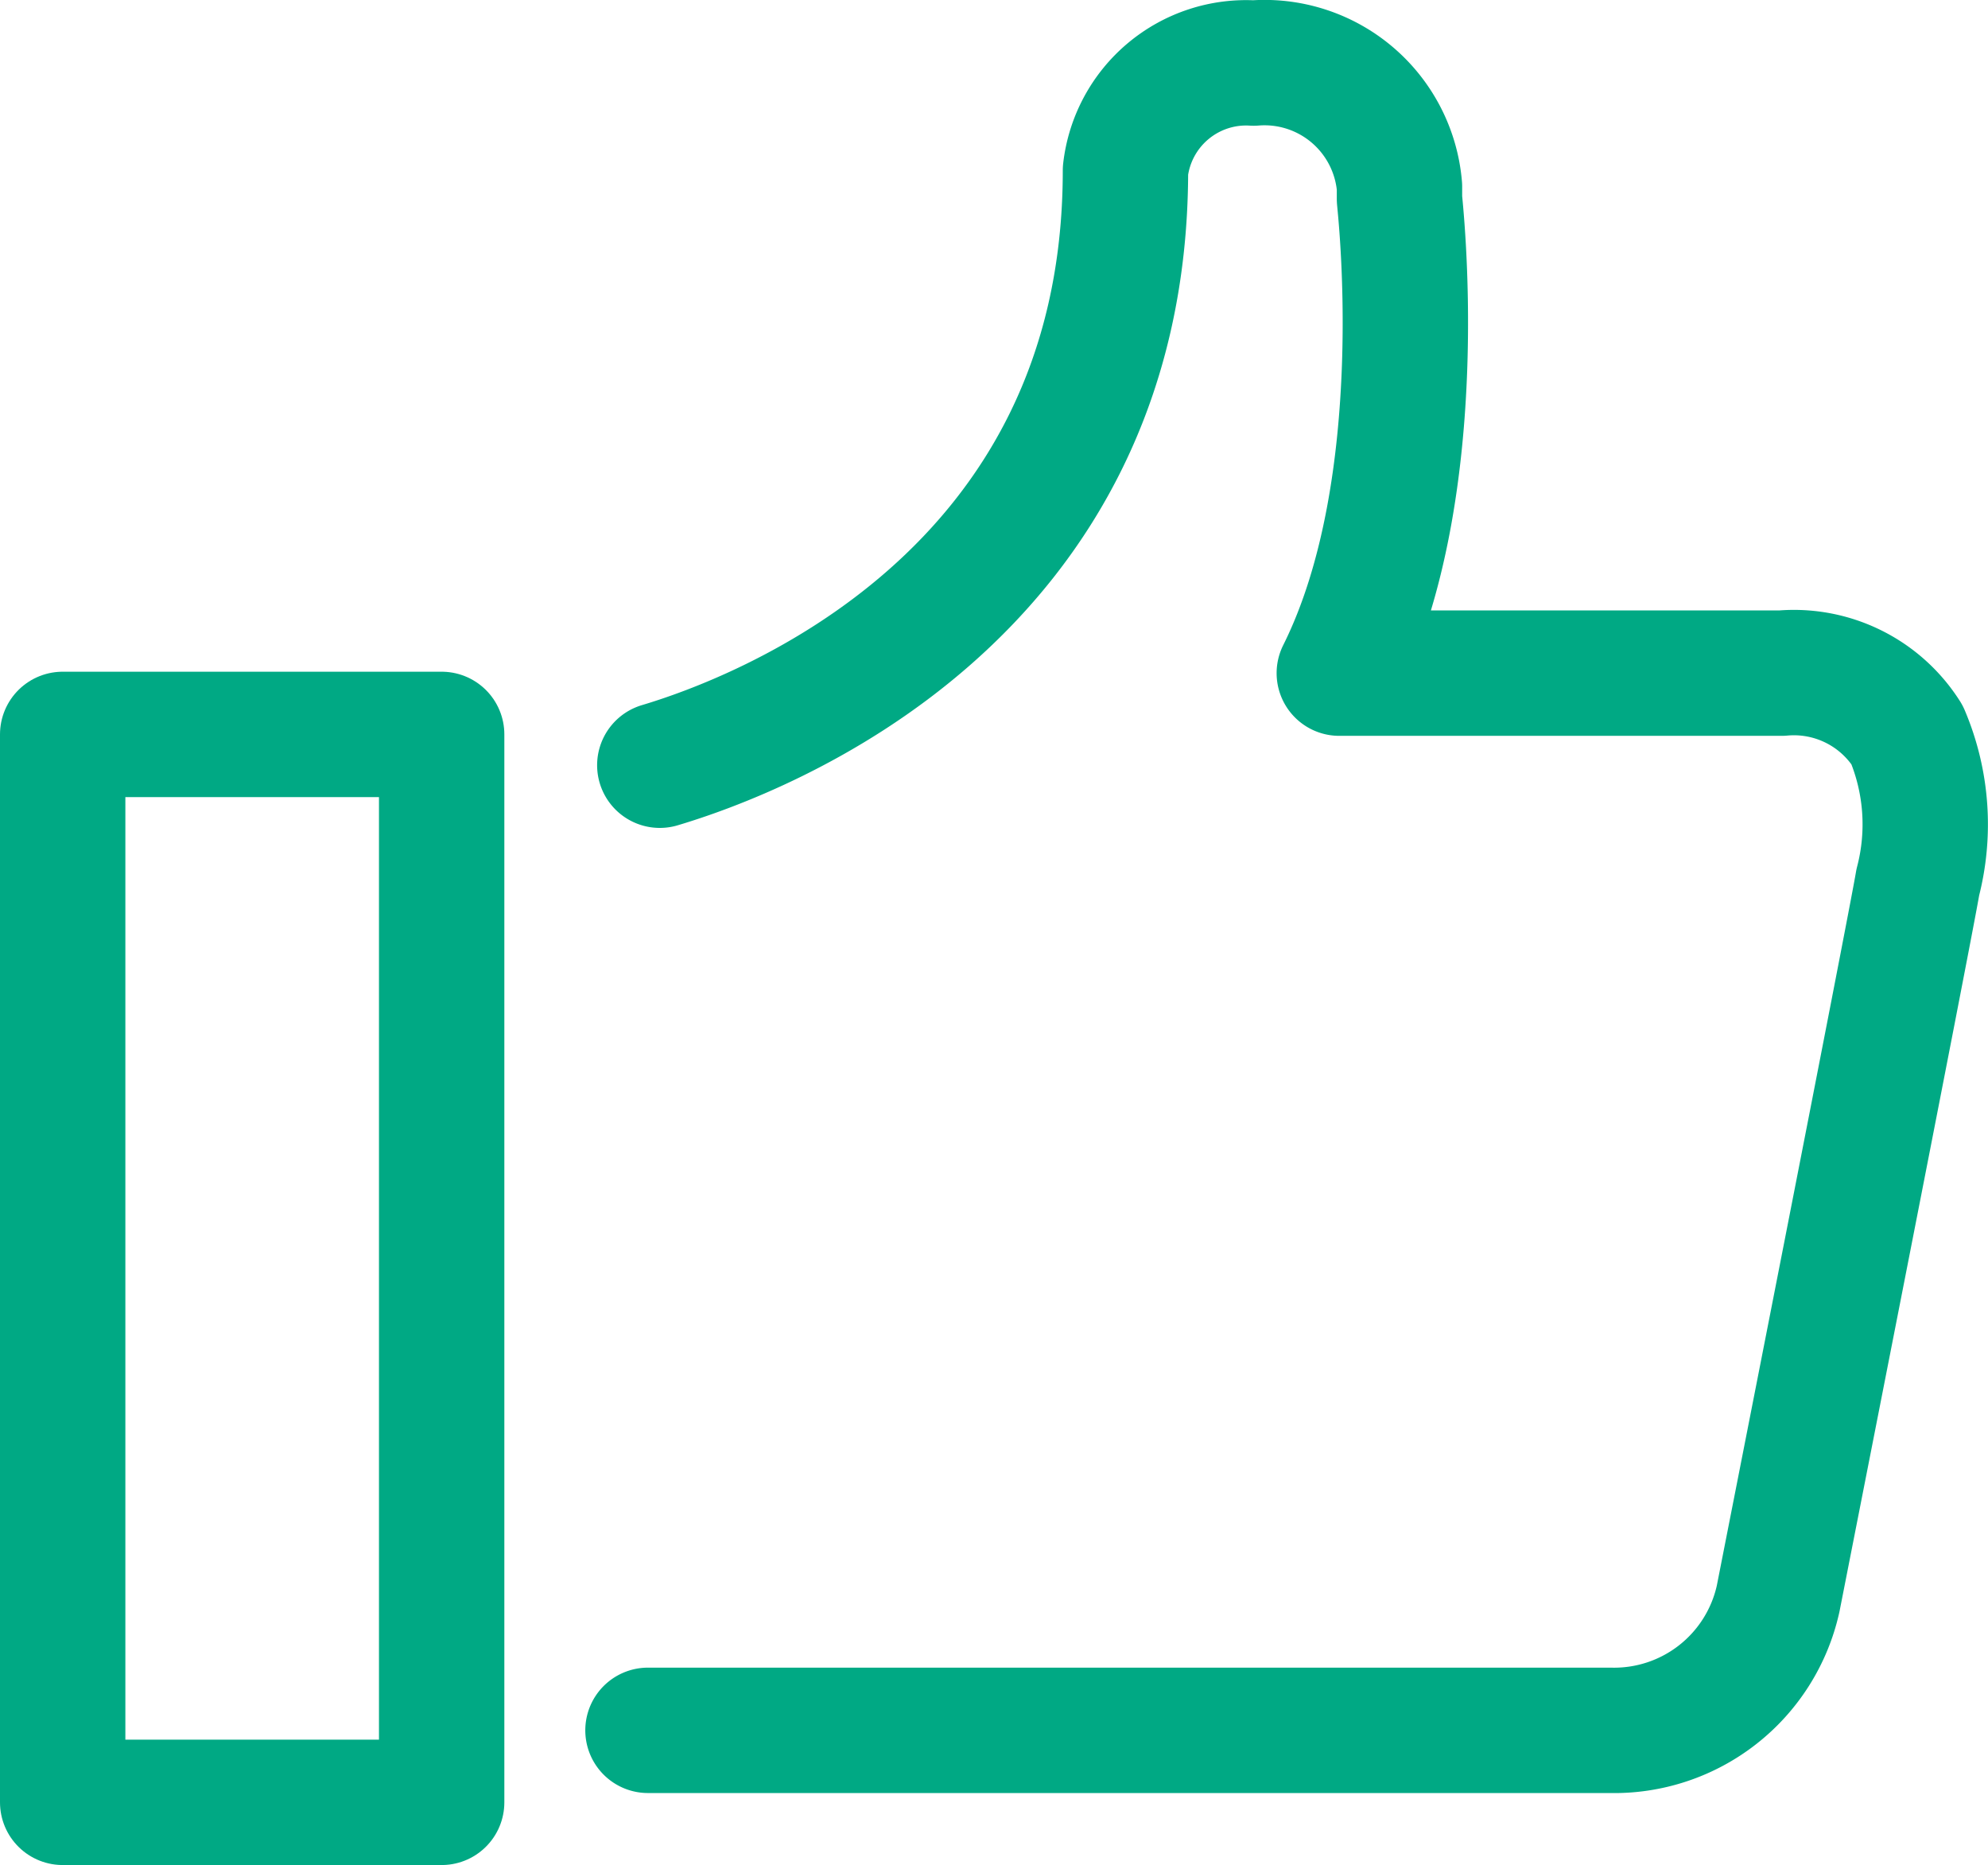
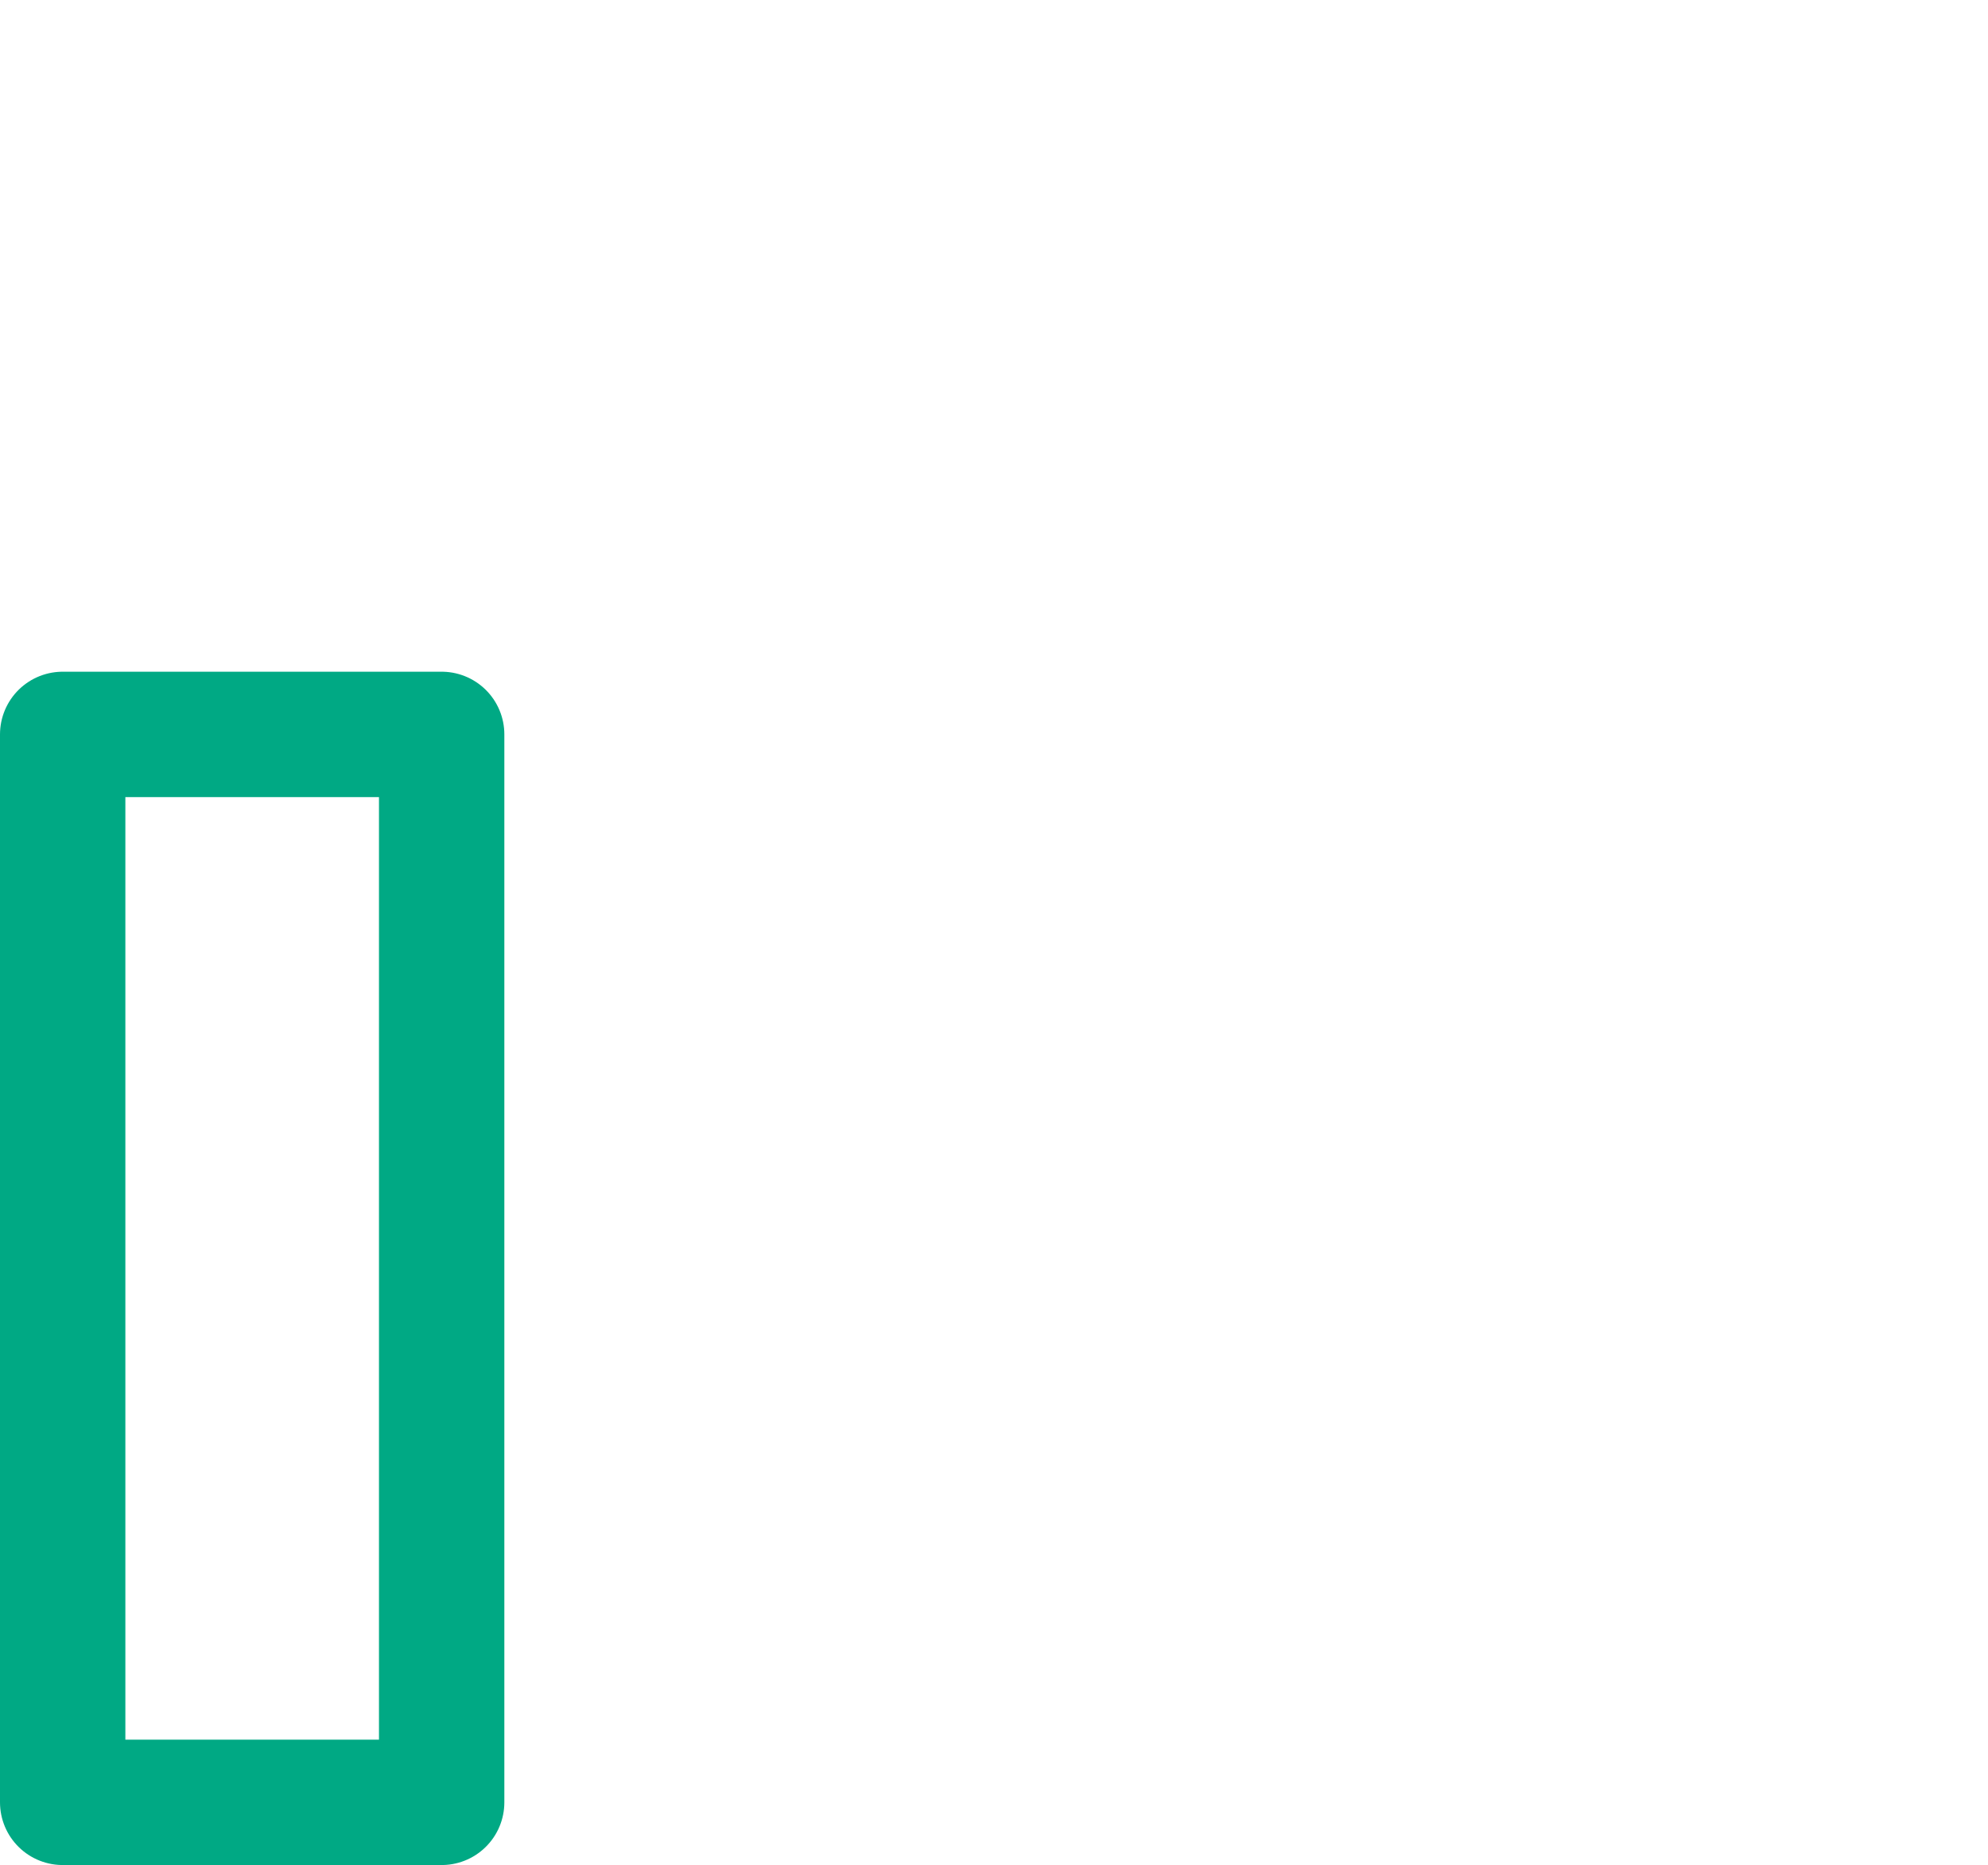
<svg xmlns="http://www.w3.org/2000/svg" viewBox="0 0 55.5 52.06">
  <defs>
    <style>.cls-1{fill:none;stroke:#00a984;stroke-linecap:round;stroke-linejoin:round;stroke-width:3.5px;}</style>
  </defs>
  <g id="Capa_2" data-name="Capa 2">
    <g id="Layer_1" data-name="Layer 1">
-       <path class="cls-1" d="M18.42,21.36c2.75-.82,13-4.66,13-16.6a3.39,3.39,0,0,1,3.58-3,3.78,3.78,0,0,1,4.07,3.45c0,.11,0,.23,0,.34s.94,8-1.68,13.24H49.74a3.74,3.74,0,0,1,3.5,1.72,6.41,6.41,0,0,1,.3,4.12c-.2,1.21-3.9,20-3.9,20a4.69,4.69,0,0,1-4.7,3.67H18.09" />
      <polygon class="cls-1" points="1.75 20.5 12.33 20.5 12.33 50.31 1.75 50.31 1.75 36.19 1.75 20.5" />
    </g>
  </g>
</svg>